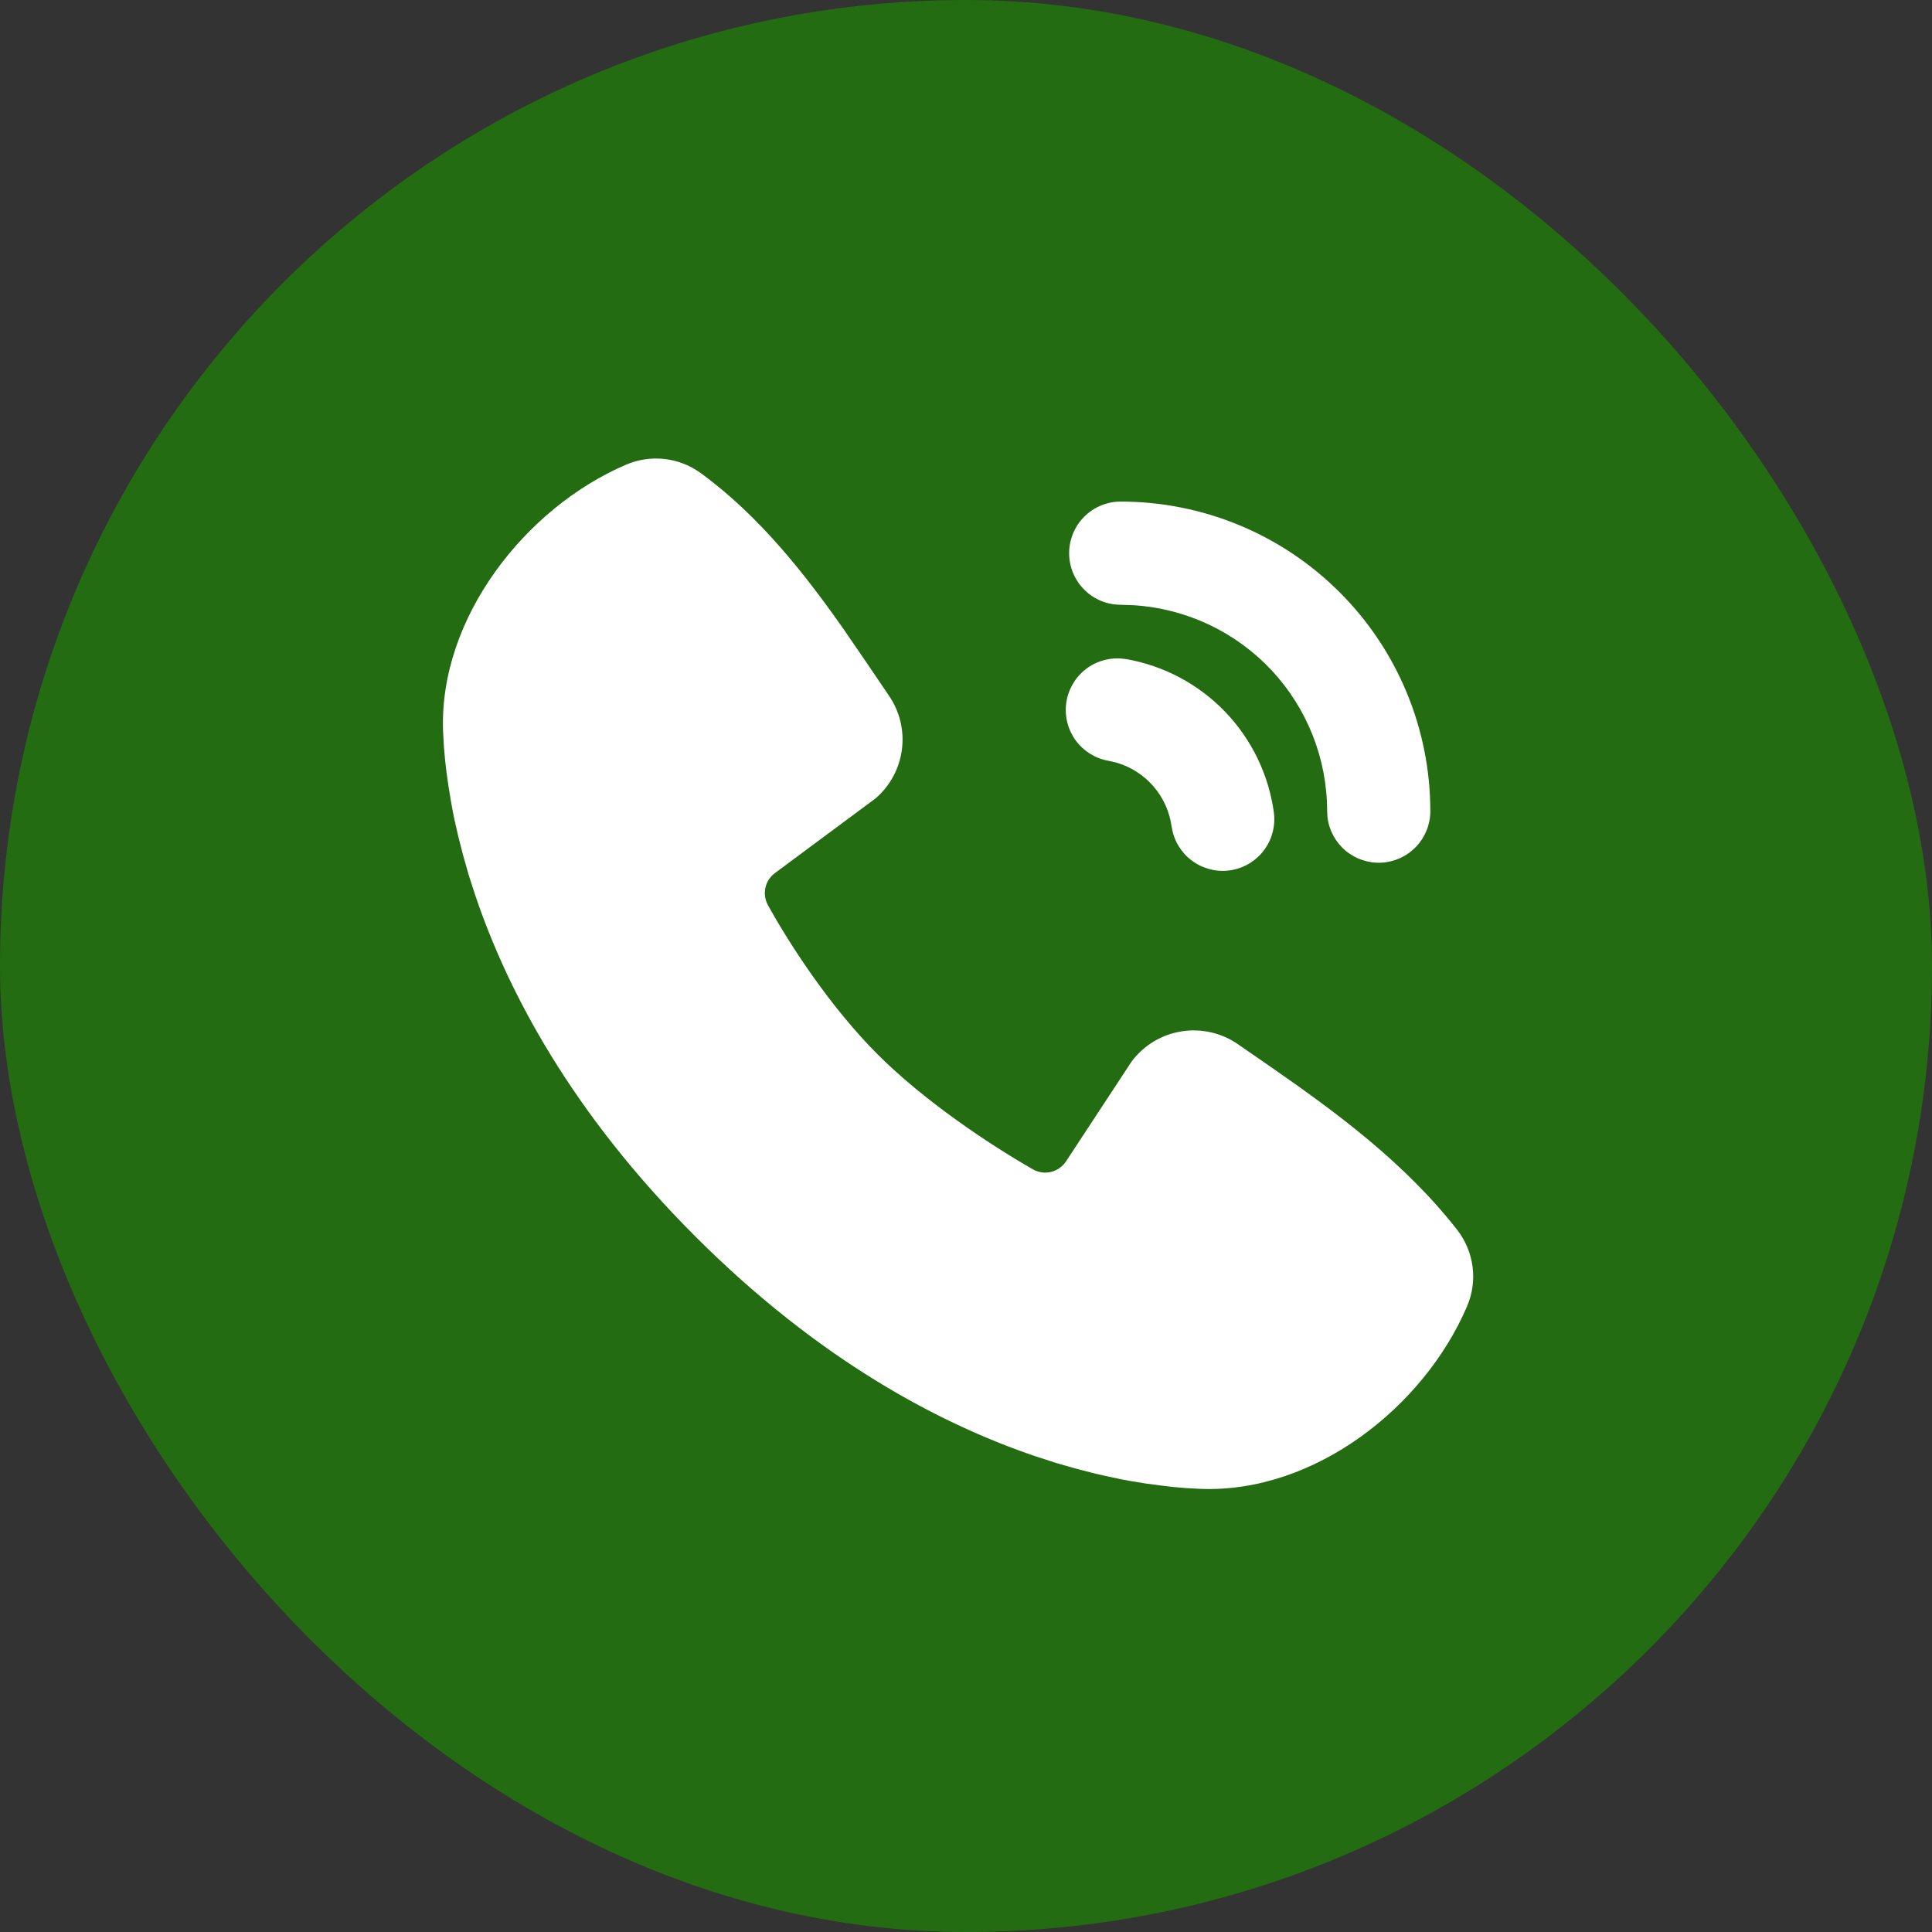
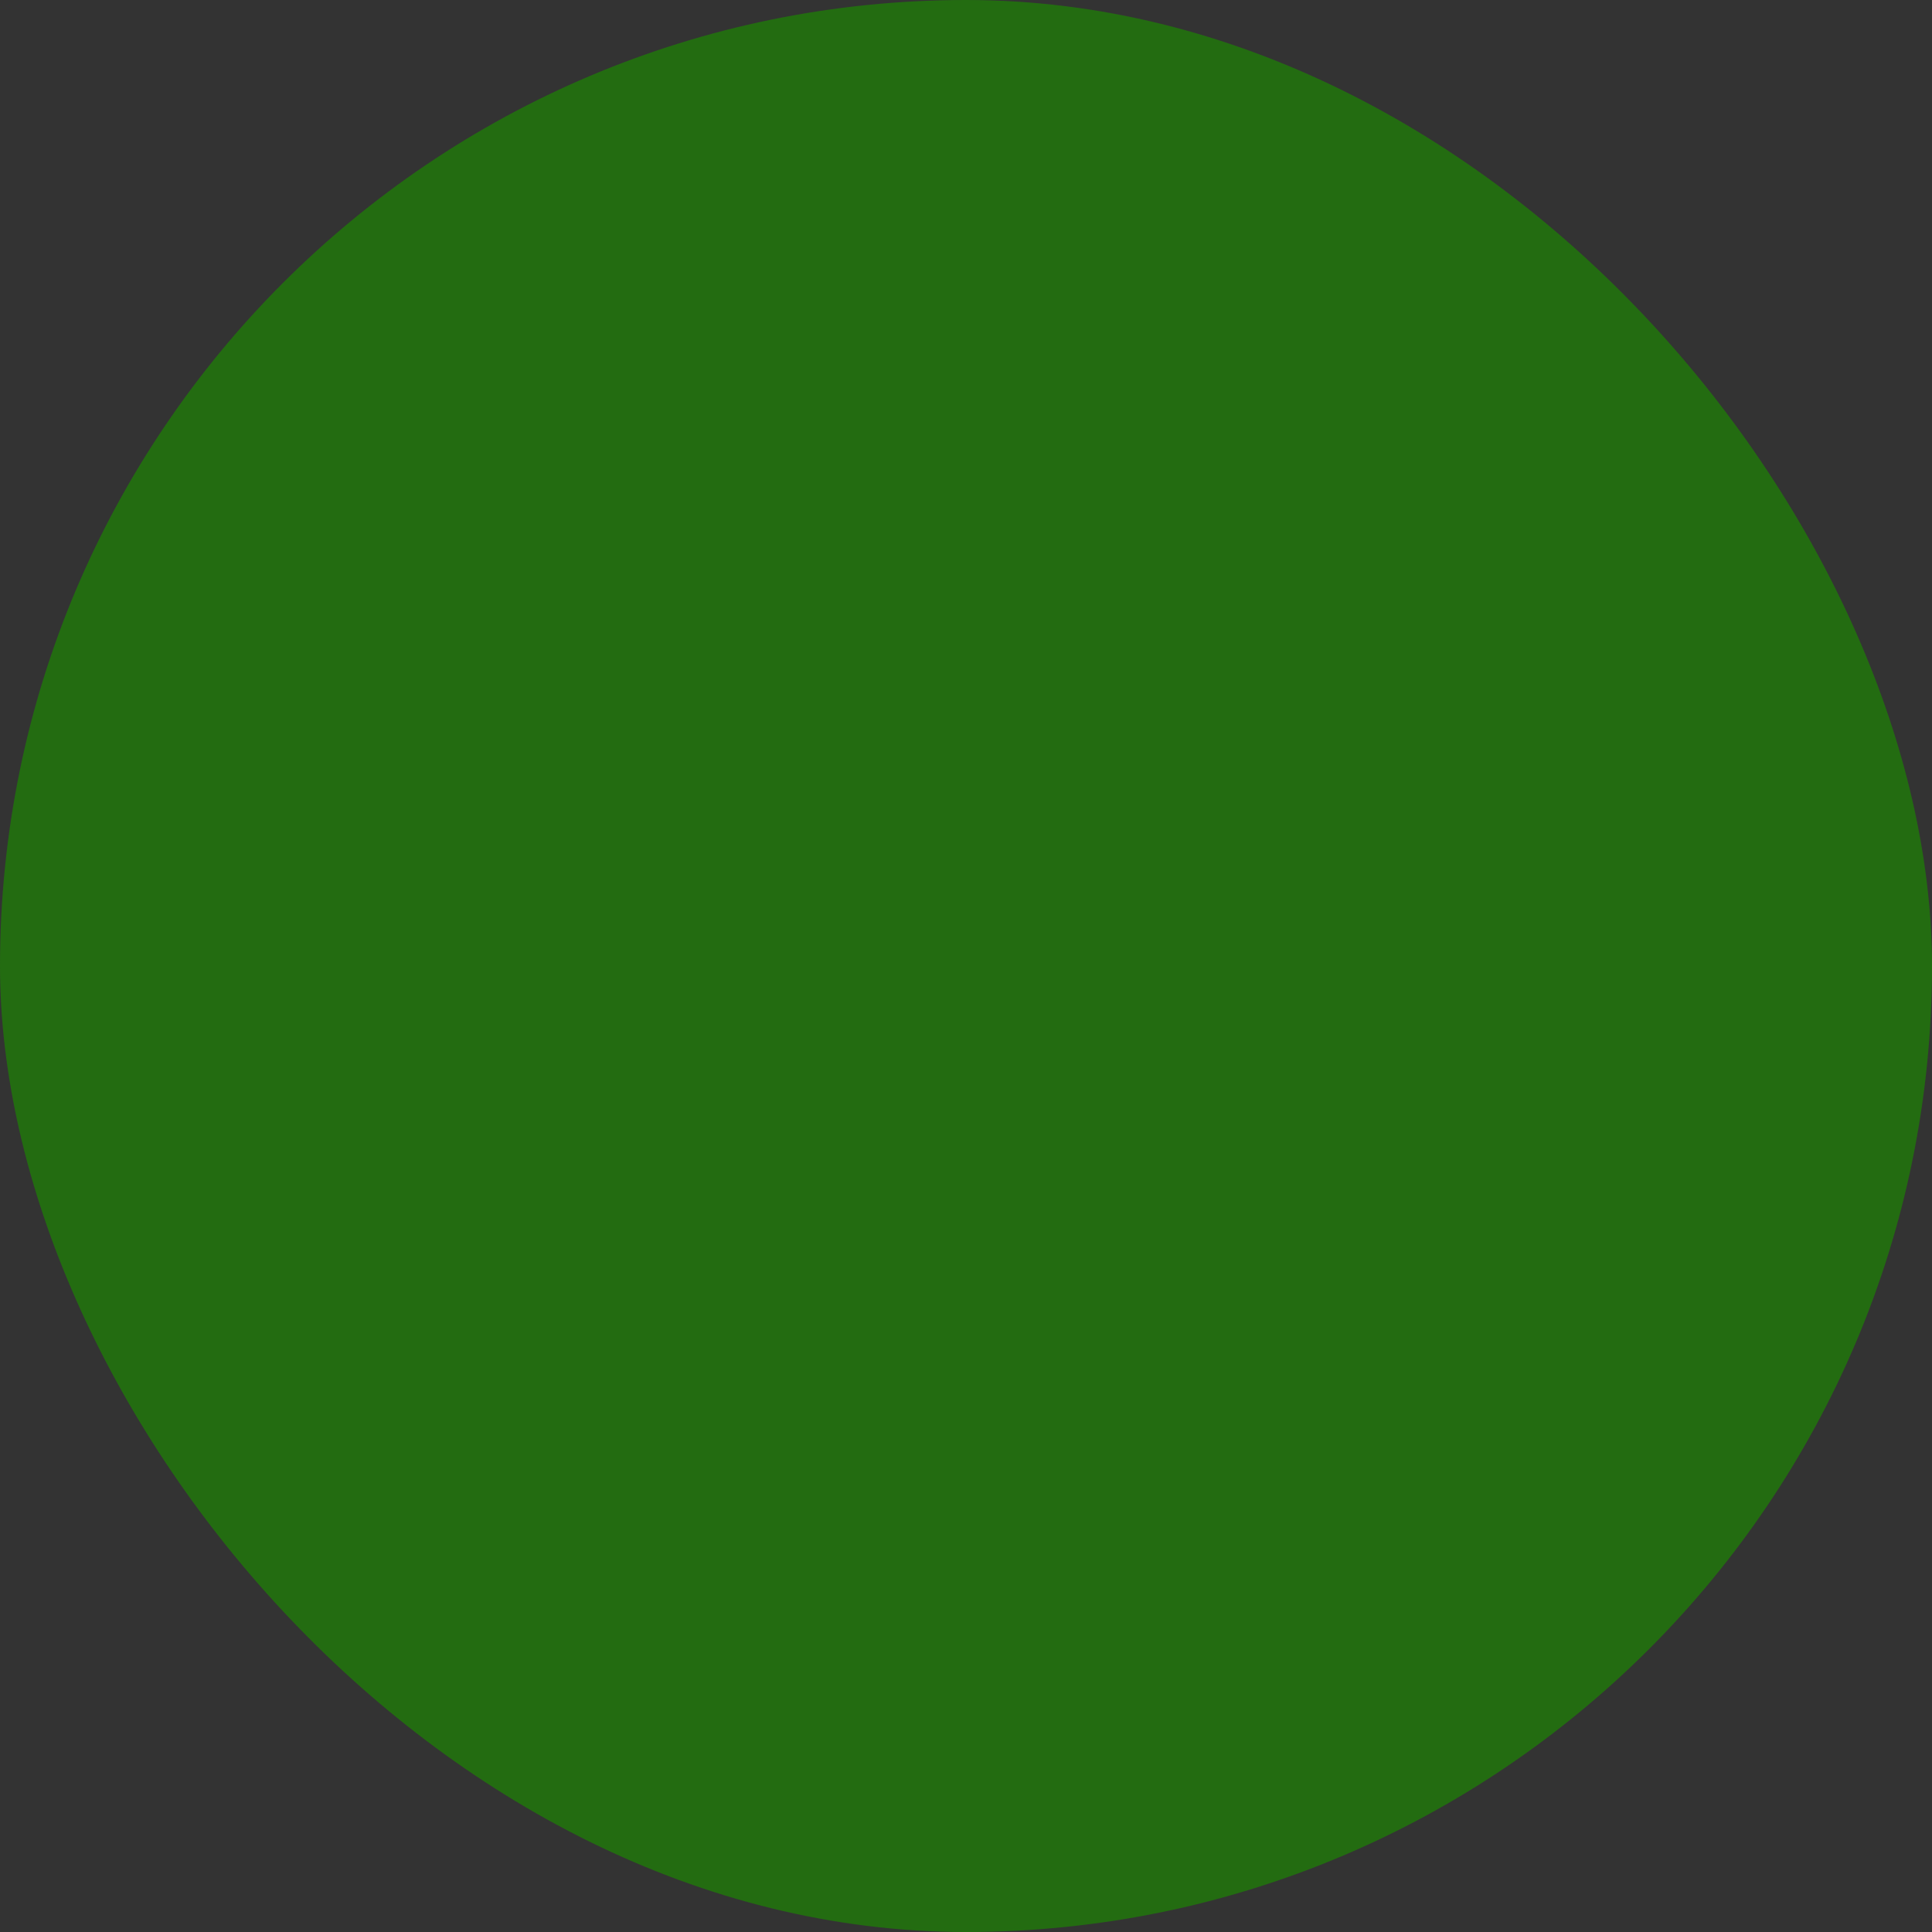
<svg xmlns="http://www.w3.org/2000/svg" width="39" height="39" viewBox="0 0 39 39" fill="none">
  <rect x="0" y="0" width="39" height="39" fill="#333333" stroke="none" />
  <rect width="39" height="39" rx="19.5" fill="#236C11" />
-   <path d="M14.141 9.547C15.332 10.415 16.259 11.599 17.051 12.732L17.511 13.403L17.945 14.044C18.163 14.361 18.256 14.748 18.206 15.129C18.157 15.511 17.969 15.861 17.679 16.113L15.646 17.622C15.548 17.693 15.479 17.797 15.452 17.915C15.425 18.033 15.441 18.157 15.498 18.264C15.959 19.1 16.778 20.346 17.715 21.283C18.653 22.221 19.958 23.094 20.853 23.606C20.965 23.669 21.097 23.687 21.222 23.655C21.346 23.624 21.454 23.546 21.523 23.438L22.846 21.424C23.09 21.101 23.448 20.884 23.848 20.82C24.247 20.756 24.655 20.848 24.988 21.078L25.679 21.556C26.969 22.452 28.356 23.47 29.416 24.827C29.584 25.044 29.691 25.301 29.726 25.573C29.761 25.845 29.722 26.121 29.613 26.373C28.741 28.407 26.535 30.14 24.24 30.055L23.928 30.038L23.685 30.017L23.416 29.985L23.123 29.946L22.806 29.894L22.639 29.863L22.289 29.788L22.106 29.746L21.724 29.648L21.323 29.533L20.905 29.398C18.982 28.746 16.541 27.465 14.037 24.96C11.533 22.456 10.253 20.017 9.601 18.094L9.465 17.675L9.351 17.274L9.253 16.893L9.171 16.532C9.148 16.419 9.126 16.306 9.106 16.193L9.054 15.875L9.012 15.582L8.982 15.314L8.961 15.071L8.944 14.758C8.86 12.471 10.611 10.249 12.636 9.381C12.88 9.276 13.147 9.236 13.411 9.265C13.674 9.294 13.926 9.391 14.141 9.547ZM22.615 13.292L22.736 13.305C23.494 13.439 24.191 13.809 24.726 14.363C25.26 14.917 25.606 15.626 25.713 16.389C25.751 16.652 25.687 16.921 25.533 17.138C25.38 17.356 25.148 17.507 24.887 17.559C24.626 17.612 24.355 17.562 24.129 17.42C23.903 17.279 23.74 17.056 23.674 16.798L23.649 16.678C23.608 16.379 23.48 16.099 23.282 15.871C23.084 15.643 22.825 15.477 22.535 15.394L22.373 15.357C22.112 15.311 21.878 15.166 21.719 14.953C21.561 14.74 21.49 14.475 21.521 14.211C21.552 13.947 21.682 13.705 21.886 13.534C22.089 13.363 22.35 13.277 22.615 13.292ZM22.623 10.125C24.281 10.125 25.871 10.784 27.043 11.956C28.215 13.128 28.873 14.717 28.873 16.375C28.873 16.641 28.771 16.896 28.589 17.089C28.407 17.282 28.158 17.398 27.893 17.414C27.628 17.429 27.367 17.343 27.163 17.173C26.96 17.002 26.829 16.761 26.797 16.497L26.79 16.375C26.79 15.317 26.388 14.299 25.665 13.527C24.942 12.755 23.952 12.287 22.896 12.218L22.623 12.208C22.347 12.208 22.082 12.099 21.887 11.903C21.692 11.708 21.582 11.443 21.582 11.167C21.582 10.89 21.692 10.626 21.887 10.43C22.082 10.235 22.347 10.125 22.623 10.125Z" fill="white" />
</svg>